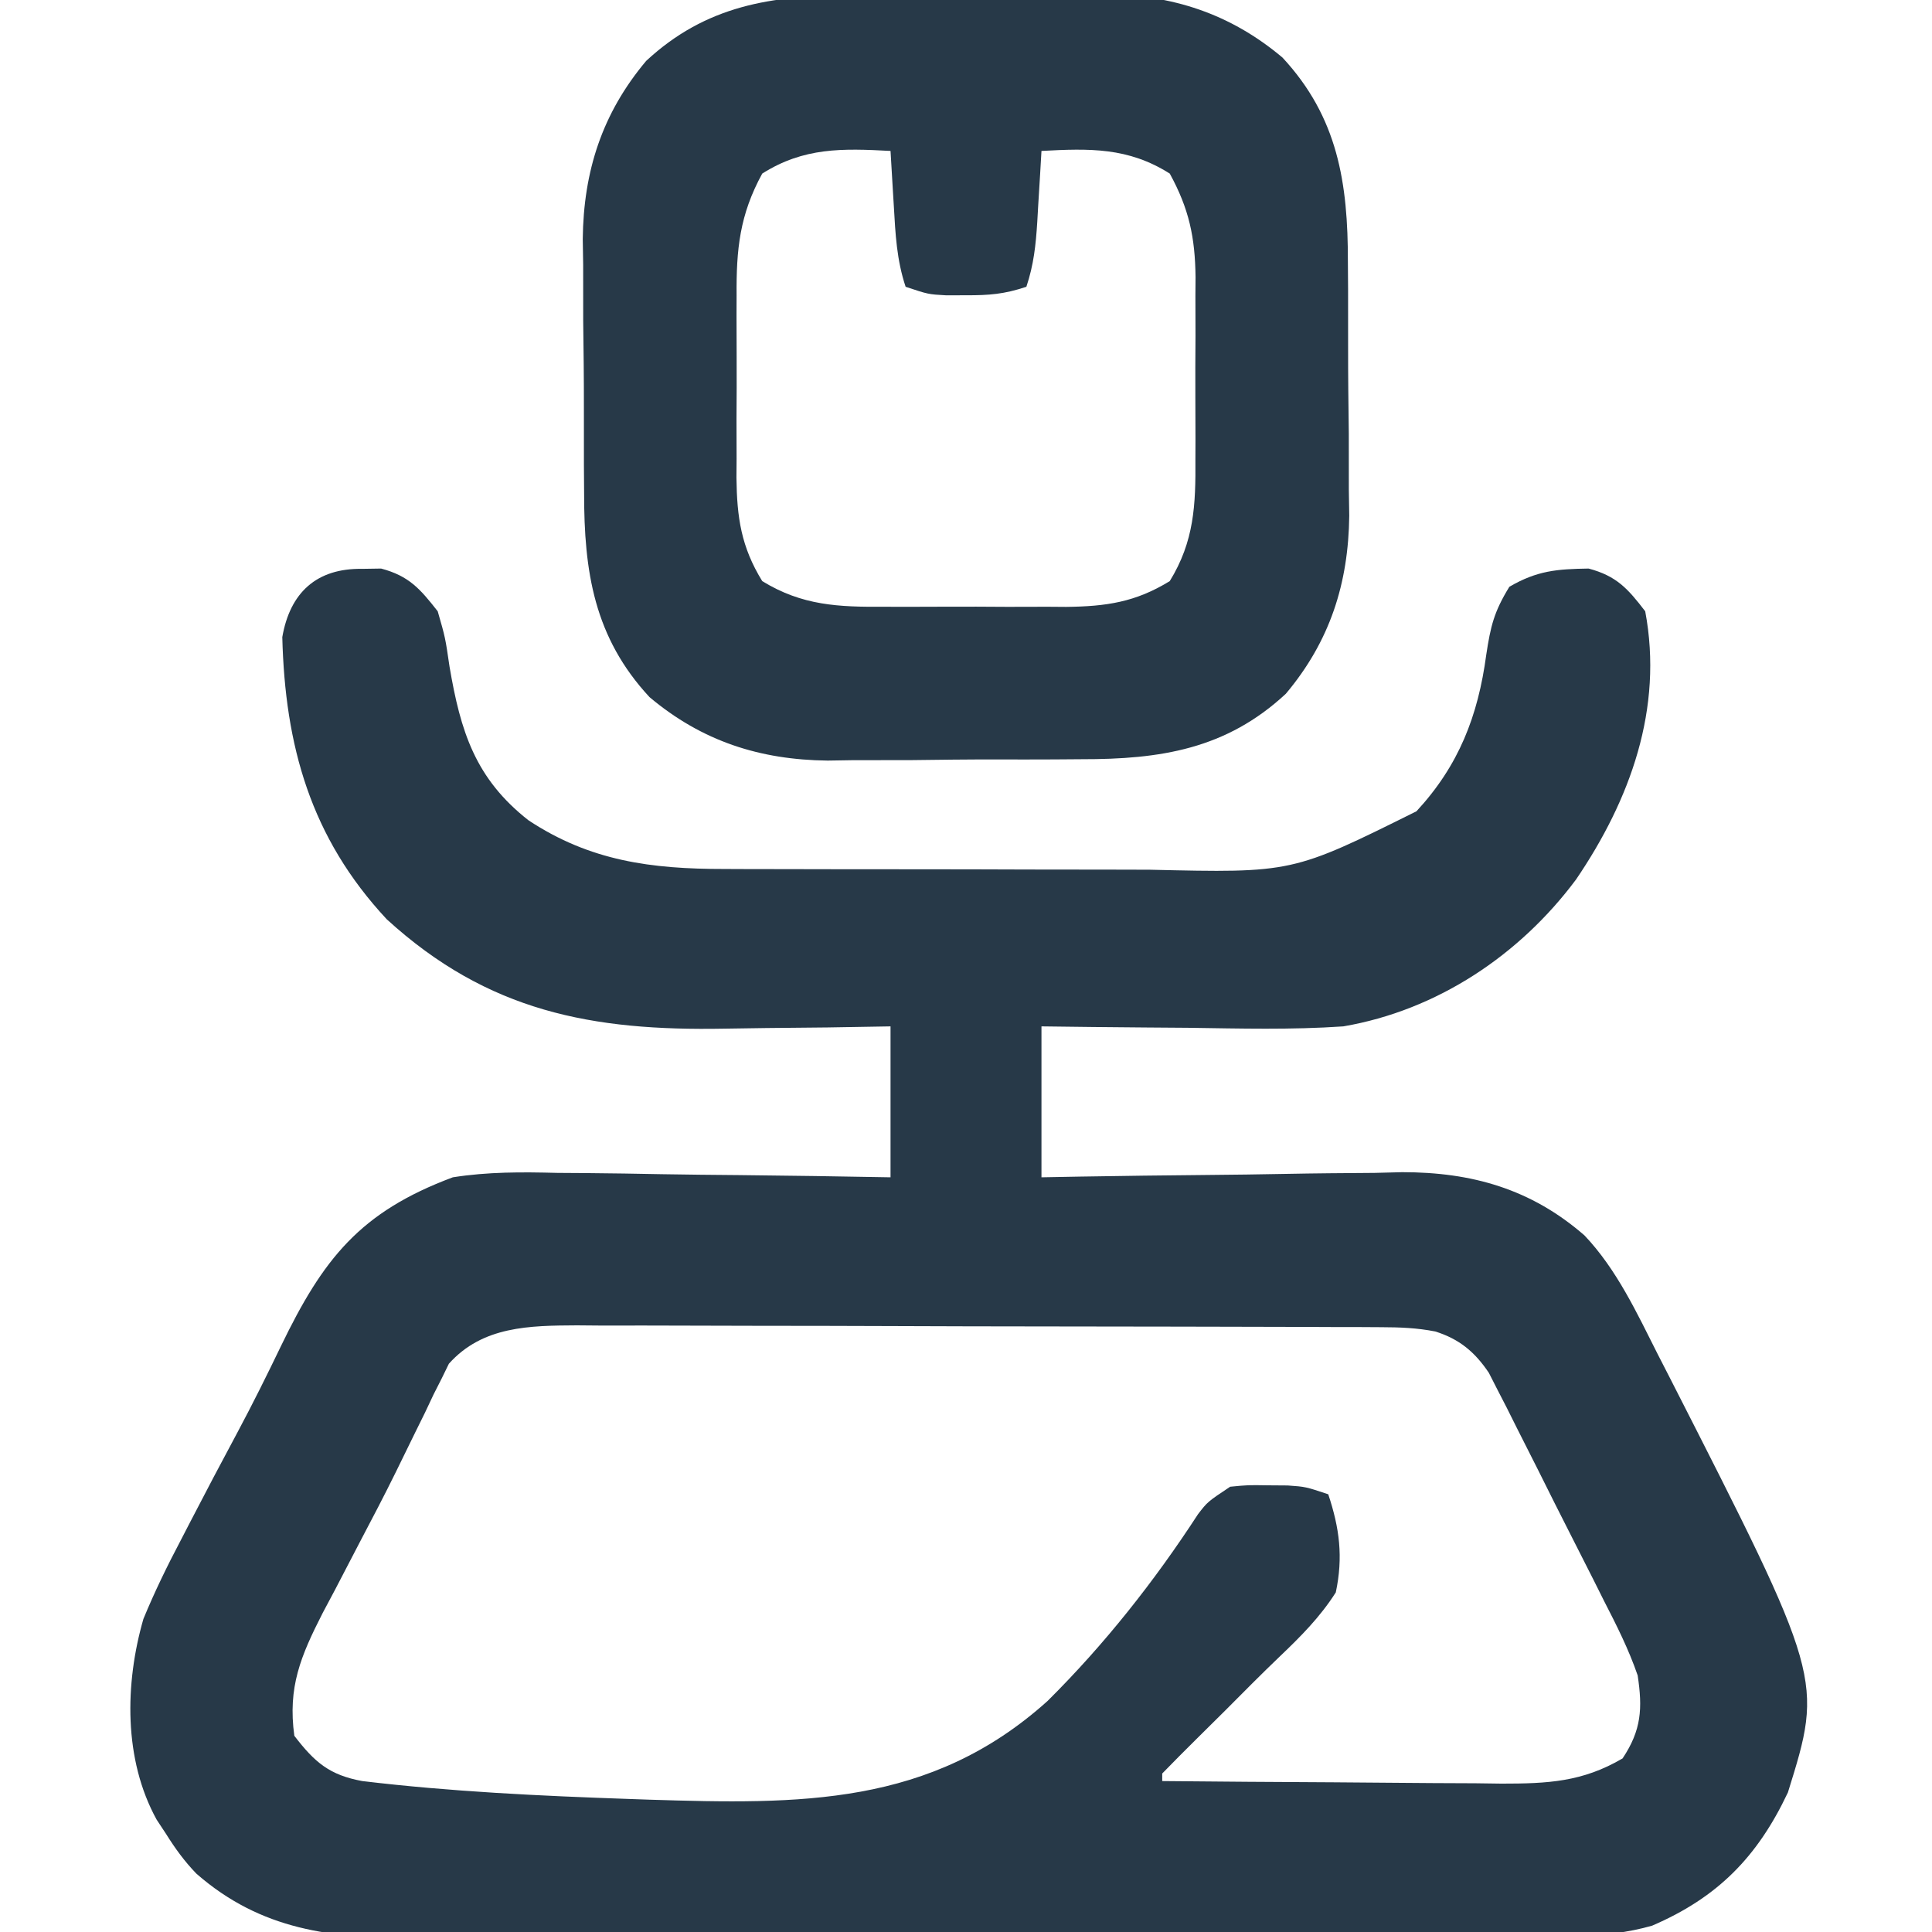
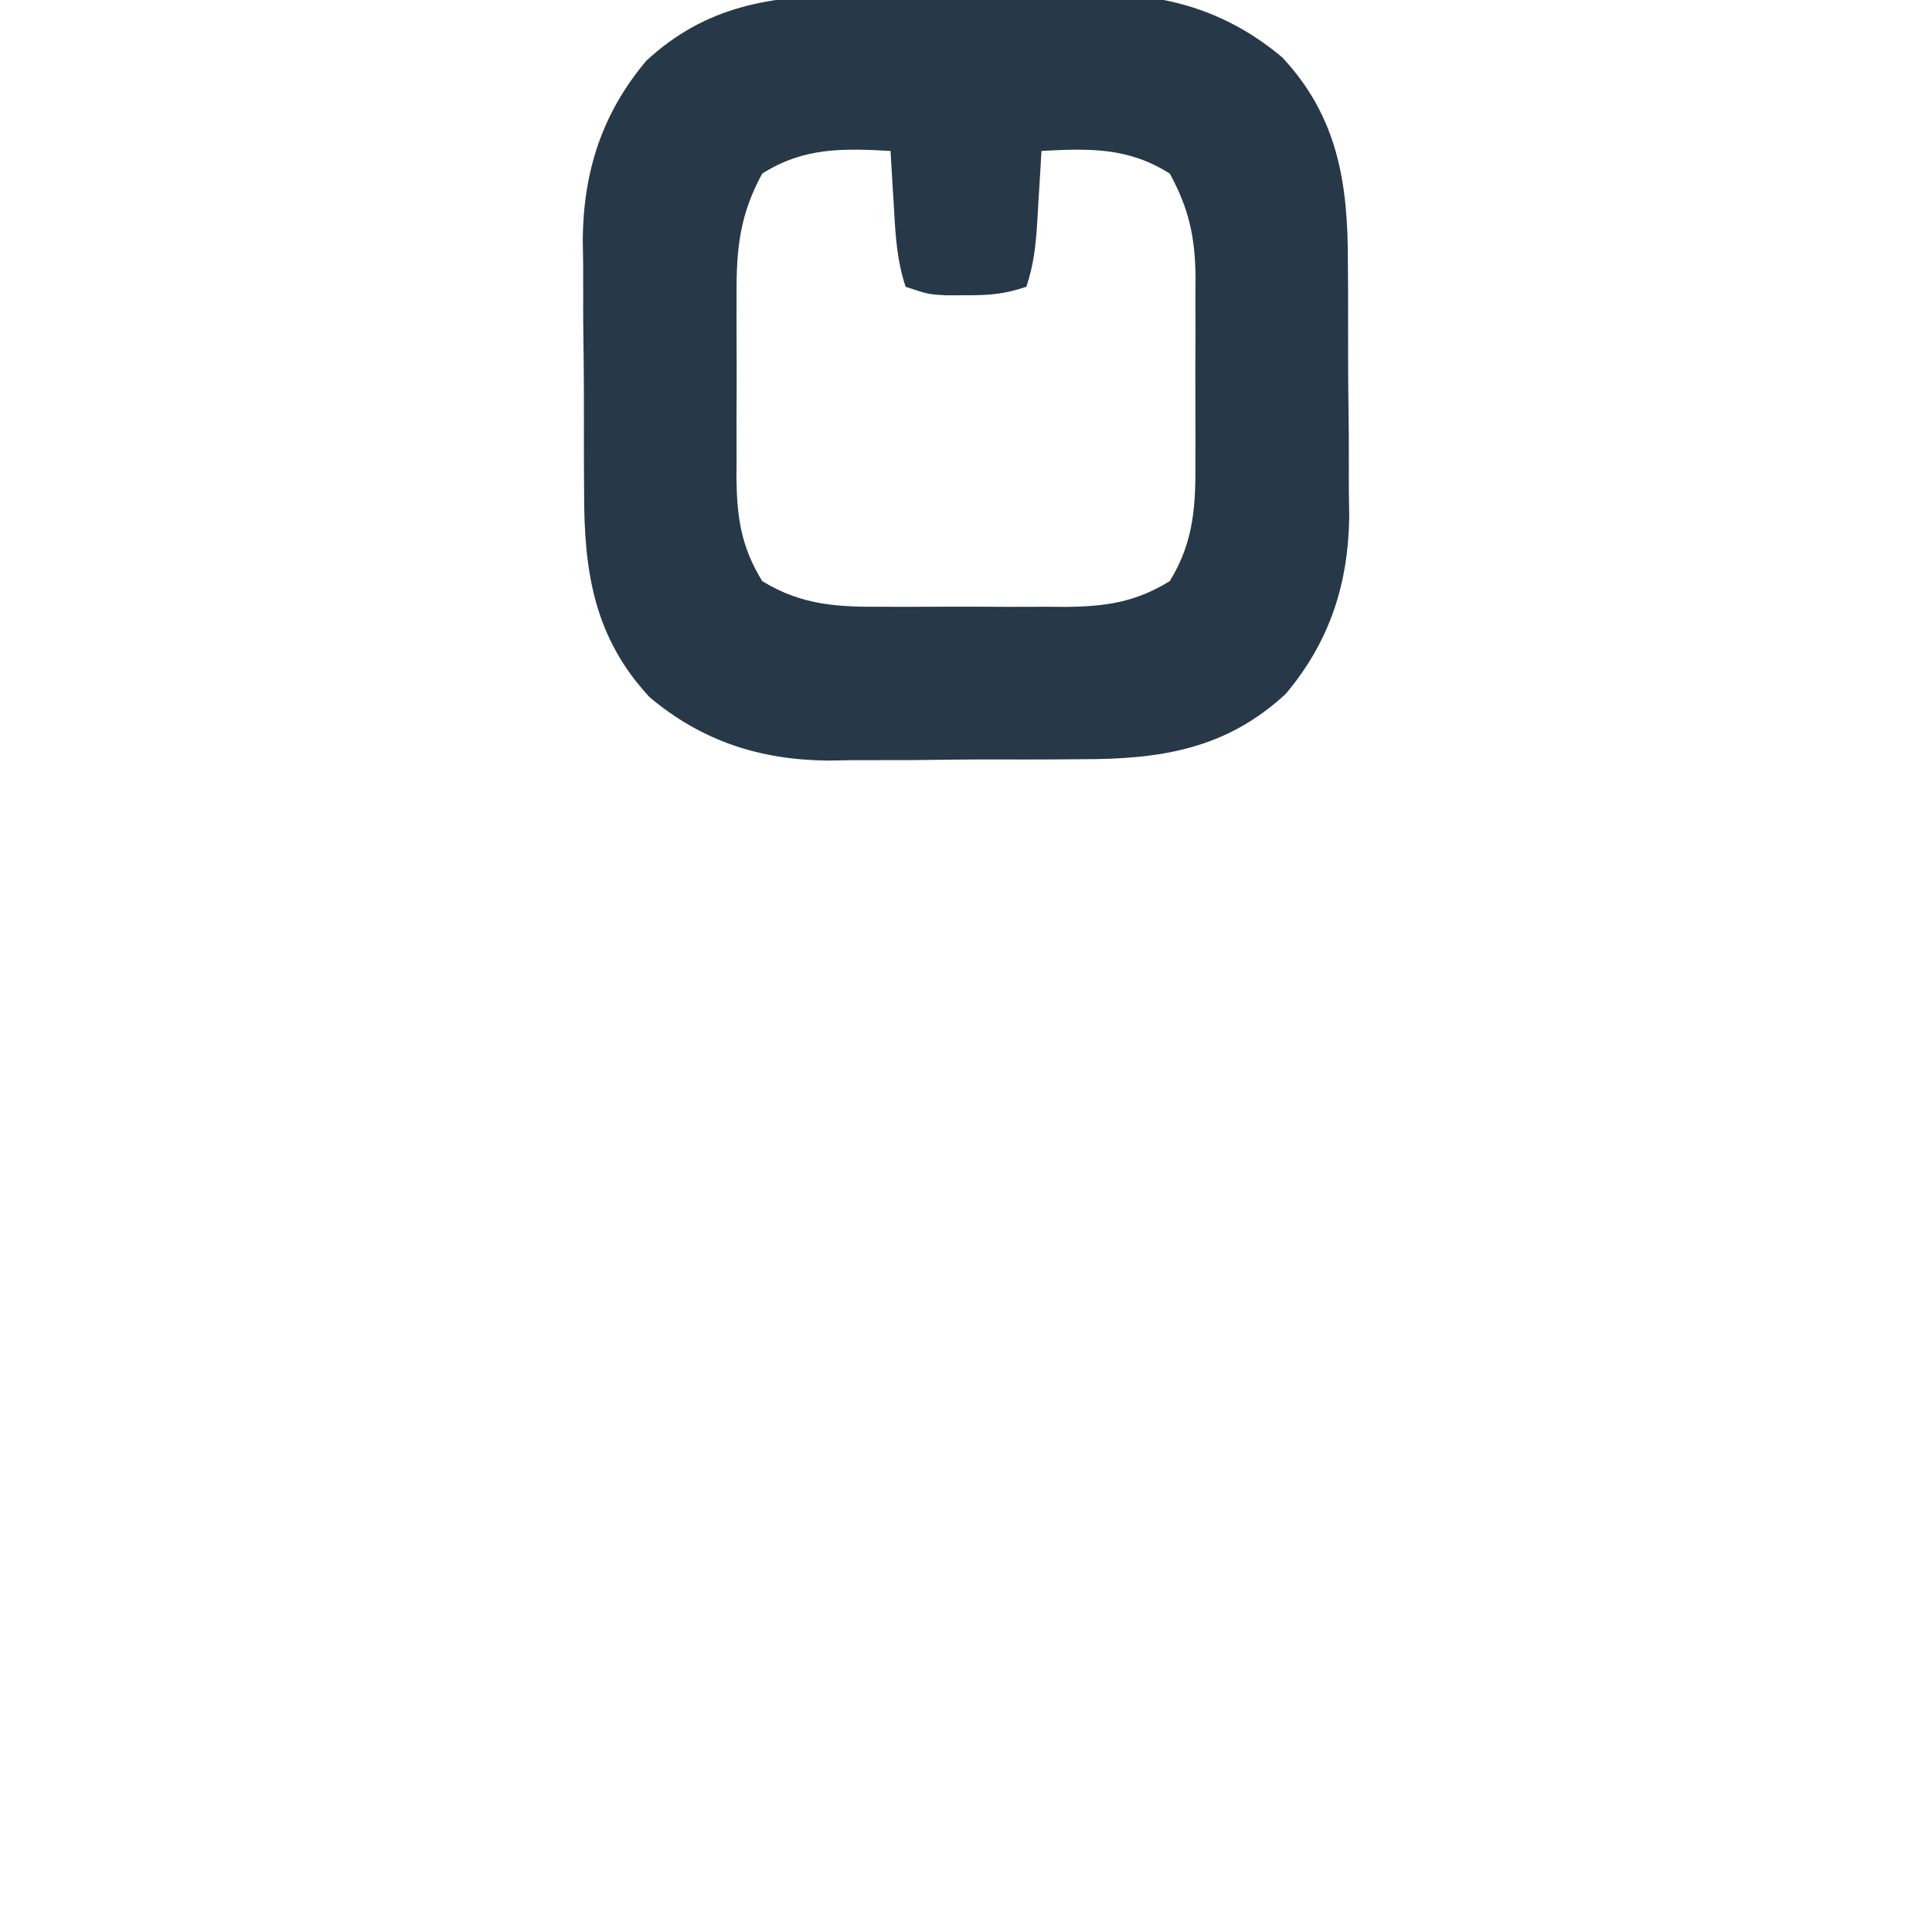
<svg xmlns="http://www.w3.org/2000/svg" version="1.1" width="256" height="256">
-   <path d="M0 0 C0.825 -0.013 1.65 -0.026 2.5 -0.039 C6.189 0.941 7.665 2.643 10 5.625 C11.004 9.113 11.004 9.113 11.562 12.938 C13.028 21.563 14.974 27.778 22.012 33.309 C30.18 38.716 38.304 39.776 47.98 39.77 C48.745 39.774 49.51 39.777 50.299 39.78 C52.81 39.79 55.321 39.792 57.832 39.793 C59.592 39.796 61.351 39.8 63.111 39.803 C66.793 39.809 70.476 39.811 74.158 39.81 C78.855 39.81 83.552 39.824 88.249 39.841 C91.883 39.852 95.516 39.854 99.149 39.854 C100.88 39.855 102.61 39.859 104.341 39.867 C123.238 40.304 123.238 40.304 139.688 32.125 C145.3 26.064 147.853 19.486 148.938 11.375 C149.511 7.599 149.963 5.685 152 2.375 C155.67 0.234 158.314 0.026 162.5 -0.039 C166.196 0.943 167.695 2.615 170 5.625 C172.419 18.502 168.018 30.599 160.836 41.16 C153.372 51.181 142.439 58.49 130 60.625 C123.138 61.099 116.247 60.908 109.375 60.812 C107.494 60.797 105.612 60.784 103.73 60.771 C99.153 60.741 94.577 60.682 90 60.625 C90 67.225 90 73.825 90 80.625 C91.694 80.594 93.388 80.562 95.134 80.53 C100.777 80.432 106.421 80.364 112.065 80.314 C115.482 80.283 118.898 80.241 122.314 80.172 C126.256 80.094 130.198 80.065 134.141 80.039 C135.347 80.008 136.554 79.977 137.797 79.945 C147.011 79.942 154.868 82.158 161.948 88.321 C166.233 92.832 168.908 98.621 171.688 104.125 C172.451 105.612 172.451 105.612 173.23 107.13 C193.596 147.078 193.596 147.078 188.906 162.137 C184.869 170.693 179.583 176.057 170.917 179.786 C164.489 181.635 157.649 181.197 151.012 181.174 C149.297 181.183 147.581 181.193 145.865 181.205 C141.224 181.232 136.584 181.233 131.943 181.228 C128.059 181.226 124.175 181.236 120.291 181.245 C111.123 181.268 101.954 181.268 92.785 181.256 C83.349 181.244 73.914 181.269 64.478 181.311 C56.356 181.347 48.235 181.359 40.113 181.352 C35.271 181.349 30.43 181.354 25.588 181.382 C21.032 181.407 16.476 181.403 11.919 181.377 C10.255 181.372 8.591 181.377 6.927 181.394 C-3.972 181.495 -13.41 180.396 -21.988 172.884 C-23.58 171.229 -24.782 169.57 -26 167.625 C-26.41 167.004 -26.82 166.382 -27.242 165.742 C-31.637 157.772 -31.466 147.722 -29 139.148 C-27.511 135.536 -25.823 132.077 -24 128.625 C-23.437 127.536 -23.437 127.536 -22.863 126.425 C-20.782 122.399 -18.668 118.392 -16.523 114.398 C-14.507 110.624 -12.609 106.806 -10.754 102.95 C-5.191 91.456 -0.331 85.226 12 80.625 C16.65 79.888 21.161 79.918 25.859 80.039 C27.13 80.048 28.4 80.056 29.709 80.065 C33.044 80.092 36.376 80.146 39.711 80.213 C43.13 80.275 46.549 80.302 49.969 80.332 C56.647 80.398 63.323 80.501 70 80.625 C70 74.025 70 67.425 70 60.625 C65.878 60.695 65.878 60.695 61.672 60.766 C58.971 60.797 56.27 60.821 53.569 60.845 C51.711 60.865 49.853 60.892 47.995 60.927 C30.477 61.247 16.67 58.692 3.25 46.438 C-6.857 35.601 -10.237 23.407 -10.594 9.043 C-9.566 3.126 -6.037 -0.094 0 0 Z M11.478 105.329 C11.172 105.956 10.866 106.584 10.551 107.23 C10.183 107.955 9.816 108.68 9.437 109.427 C9.066 110.214 8.695 111.001 8.312 111.812 C7.905 112.635 7.498 113.458 7.079 114.306 C6.19 116.102 5.31 117.903 4.437 119.707 C2.907 122.813 1.307 125.875 -0.309 128.938 C-1.415 131.062 -2.52 133.187 -3.625 135.312 C-4.158 136.315 -4.692 137.317 -5.241 138.35 C-8.161 144.072 -9.884 148.178 -9 154.625 C-6.287 158.167 -4.323 159.828 0 160.625 C11.755 162.034 23.612 162.593 35.438 163 C36.292 163.03 37.146 163.06 38.025 163.091 C57.946 163.709 75.284 163.995 90.808 150.012 C98.342 142.534 104.957 134.164 110.739 125.27 C112 123.625 112 123.625 115 121.625 C117.375 121.395 117.375 121.395 120 121.438 C120.866 121.444 121.733 121.45 122.625 121.457 C125 121.625 125 121.625 128 122.625 C129.499 127.121 129.991 130.946 129 135.625 C126.924 138.894 124.343 141.481 121.546 144.146 C119.109 146.477 116.74 148.875 114.36 151.265 C113.087 152.538 111.808 153.806 110.523 155.067 C108.998 156.569 107.496 158.095 106 159.625 C106 159.955 106 160.285 106 160.625 C113.562 160.701 121.124 160.754 128.687 160.79 C131.258 160.805 133.829 160.825 136.401 160.851 C140.102 160.888 143.803 160.905 147.504 160.918 C148.649 160.933 149.794 160.949 150.974 160.965 C157.075 160.966 161.682 160.747 167 157.625 C169.512 153.858 169.655 150.983 169 146.625 C167.815 143.179 166.213 139.998 164.547 136.762 C164.09 135.848 163.634 134.934 163.163 133.993 C162.199 132.072 161.227 130.155 160.248 128.242 C158.751 125.314 157.282 122.372 155.816 119.428 C154.874 117.559 153.93 115.691 152.984 113.824 C152.326 112.507 152.326 112.507 151.655 111.163 C151.235 110.348 150.815 109.534 150.382 108.694 C149.836 107.621 149.836 107.621 149.278 106.526 C147.421 103.764 145.375 102.058 142.181 101.052 C139.742 100.574 137.496 100.493 135.01 100.485 C134.005 100.479 133 100.473 131.965 100.467 C130.32 100.466 130.32 100.466 128.641 100.464 C126.902 100.456 126.902 100.456 125.127 100.449 C121.286 100.434 117.446 100.427 113.605 100.422 C111.612 100.418 109.618 100.413 107.624 100.409 C102.069 100.397 96.514 100.39 90.959 100.386 C83.785 100.382 76.611 100.364 69.438 100.335 C63.885 100.313 58.333 100.303 52.78 100.302 C49.467 100.301 46.154 100.294 42.841 100.277 C39.143 100.26 35.445 100.262 31.747 100.269 C30.656 100.259 29.566 100.25 28.442 100.241 C22.195 100.275 15.946 100.327 11.478 105.329 Z " fill="#273948" transform="translate(48,75.375)" />
  <path d="M0 0 C1.202 -0.009 2.404 -0.017 3.642 -0.026 C6.174 -0.037 8.706 -0.038 11.239 -0.03 C15.084 -0.023 18.926 -0.07 22.771 -0.121 C25.243 -0.126 27.715 -0.127 30.188 -0.125 C31.322 -0.143 32.457 -0.162 33.626 -0.181 C42.595 -0.078 50.265 2.375 57.224 8.225 C64.569 16.133 65.911 24.853 65.895 35.309 C65.903 36.51 65.912 37.712 65.921 38.95 C65.932 41.483 65.933 44.015 65.924 46.547 C65.918 50.393 65.965 54.235 66.016 58.08 C66.02 60.552 66.022 63.024 66.02 65.496 C66.038 66.631 66.056 67.766 66.075 68.935 C65.973 77.904 63.52 85.573 57.67 92.533 C49.762 99.877 41.041 101.22 30.586 101.203 C28.783 101.216 28.783 101.216 26.944 101.229 C24.412 101.241 21.88 101.242 19.347 101.233 C15.502 101.227 11.66 101.274 7.814 101.324 C5.342 101.329 2.87 101.33 0.398 101.328 C-0.736 101.347 -1.871 101.365 -3.04 101.384 C-12.009 101.282 -19.679 98.828 -26.638 92.978 C-33.983 85.07 -35.325 76.35 -35.309 65.895 C-35.317 64.693 -35.326 63.491 -35.335 62.253 C-35.346 59.721 -35.347 57.188 -35.338 54.656 C-35.332 50.811 -35.379 46.968 -35.43 43.123 C-35.434 40.651 -35.436 38.179 -35.434 35.707 C-35.452 34.572 -35.47 33.438 -35.489 32.268 C-35.387 23.299 -32.934 15.63 -27.084 8.67 C-19.176 1.326 -10.456 -0.017 0 0 Z M-11.707 23.602 C-14.7 29.074 -15.151 33.626 -15.105 39.789 C-15.108 40.65 -15.111 41.512 -15.114 42.399 C-15.116 44.211 -15.111 46.023 -15.098 47.835 C-15.082 50.594 -15.098 53.351 -15.117 56.109 C-15.115 57.878 -15.111 59.646 -15.105 61.414 C-15.112 62.231 -15.118 63.048 -15.124 63.889 C-15.06 69.176 -14.505 73.047 -11.707 77.602 C-6.422 80.848 -1.612 81.045 4.48 81 C5.772 81.004 5.772 81.004 7.091 81.009 C8.903 81.011 10.714 81.005 12.526 80.993 C15.285 80.977 18.042 80.993 20.801 81.012 C22.569 81.01 24.337 81.006 26.105 81 C27.331 81.009 27.331 81.009 28.581 81.018 C33.867 80.954 37.738 80.4 42.293 77.602 C45.54 72.317 45.737 67.506 45.691 61.414 C45.696 60.122 45.696 60.122 45.7 58.804 C45.702 56.992 45.697 55.18 45.684 53.368 C45.668 50.61 45.684 47.852 45.703 45.094 C45.701 43.326 45.697 41.557 45.691 39.789 C45.697 38.972 45.704 38.155 45.71 37.314 C45.645 32.023 44.847 28.271 42.293 23.602 C36.788 20.119 31.674 20.255 25.293 20.602 C25.202 22.174 25.202 22.174 25.109 23.777 C25.025 25.156 24.94 26.535 24.855 27.914 C24.816 28.604 24.777 29.295 24.736 30.006 C24.544 33.073 24.27 35.671 23.293 38.602 C20.345 39.584 18.366 39.736 15.293 39.727 C13.994 39.73 13.994 39.73 12.668 39.734 C10.293 39.602 10.293 39.602 7.293 38.602 C6.106 35.041 5.942 31.628 5.73 27.914 C5.687 27.212 5.644 26.51 5.6 25.787 C5.494 24.059 5.393 22.33 5.293 20.602 C-1.088 20.255 -6.202 20.119 -11.707 23.602 Z " fill="#273948" transform="translate(112.707,-0.602)" />
</svg>